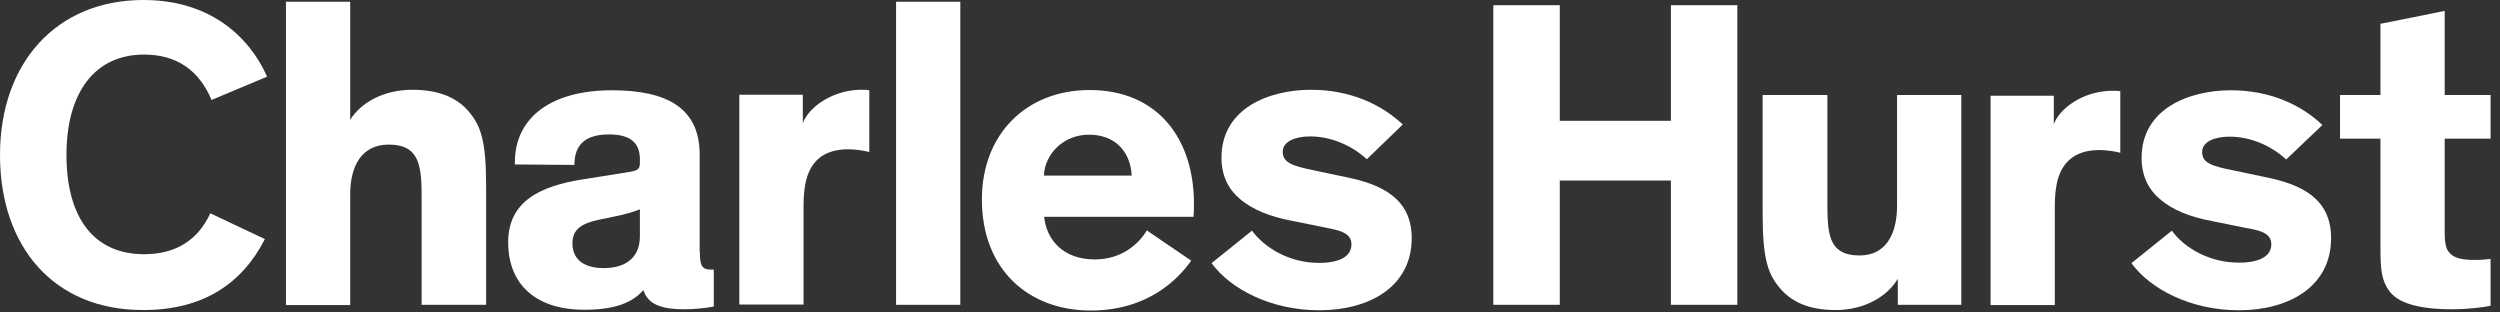
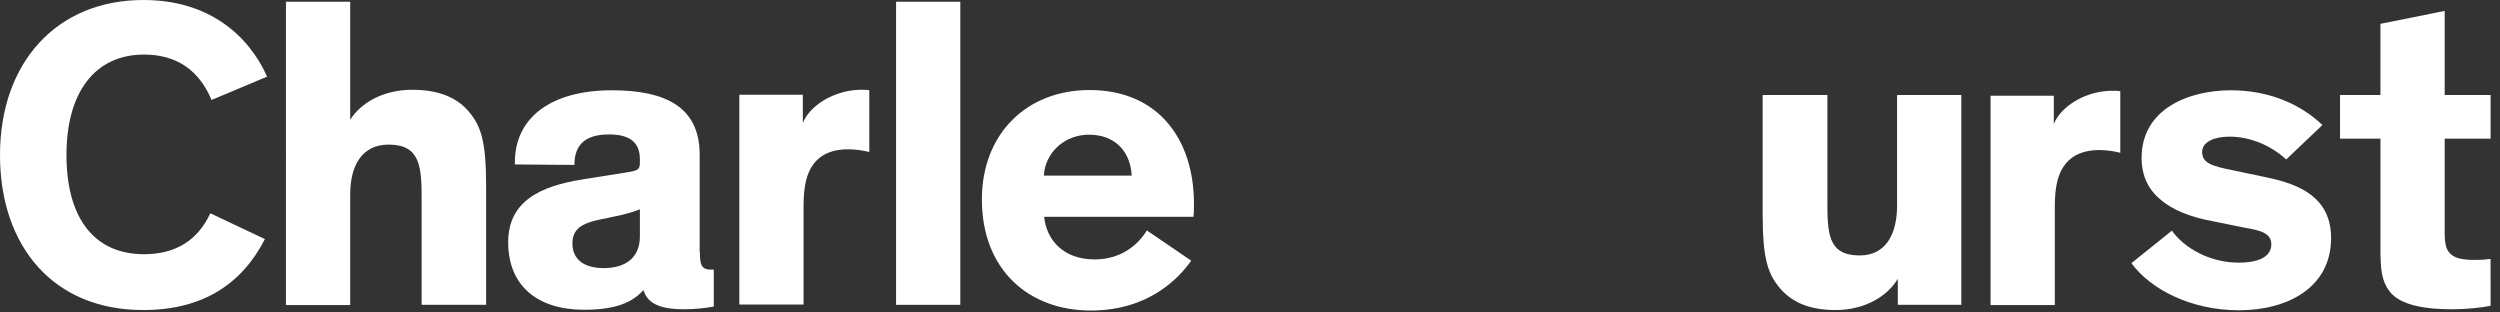
<svg xmlns="http://www.w3.org/2000/svg" id="charleshurst" style="fill:#fff;" viewBox="0 0 240 30">
  <rect x="0" y="0" width="240" height="30" fill="#333333" stroke="none" />
-   <path d="M149.738 17.333v11.929h-6.38V.5h6.38v11.095h10.667V.5h6.38v28.762h-6.38V17.333z" />
  <path d="M169.262 9.119h6.167v10.167c0 3.095.047 5.238 3.095 5.238 2.5 0 3.595-2.024 3.595-4.786V9.12h6.167v20.143h-6.096v-2.5c-.976 1.643-3.119 3-5.976 3-2.333 0-4.024-.643-5.214-1.952-1.262-1.429-1.786-2.834-1.786-7.286V9.119h.048z" />
  <path d="M197.167 9.19v2.739c.547-1.524 2.833-3.215 5.666-3.215.262 0 .477 0 .715.048v5.905a8.86 8.86 0 0 0-1.977-.262c-2.357 0-3.547 1.143-4.023 2.833-.215.762-.286 1.69-.286 2.714v9.334h-6.167V9.19h6.072z" />
  <path d="M219.476 15.31c-1.476-1.358-3.452-2.191-5.452-2.191-1.405 0-2.62.476-2.62 1.476 0 1.048.93 1.357 3 1.762l3.167.667c3.262.666 6.215 1.976 6.215 5.833 0 4.69-4.096 6.929-8.857 6.929-4.596 0-8.5-2.024-10.31-4.524l3.881-3.12c1.214 1.691 3.643 3.072 6.429 3.072 2.071 0 3.119-.666 3.119-1.762 0-1.142-1.215-1.357-2.572-1.595l-3.166-.643c-2.024-.38-3.762-1.047-4.977-2.119-1.095-.928-1.738-2.238-1.738-3.928 0-4.762 4.595-6.5 8.572-6.5 3.762 0 6.762 1.404 8.785 3.333l-3.476 3.31z" />
  <path d="M25.429 22.952c-2.167 4.238-5.881 6.81-11.667 6.81C5.167 29.786 0 23.69 0 14.88 0 6.048 5.405 0 13.762 0c6.38 0 10.143 3.476 11.88 7.357L20.31 9.595c-1.191-2.833-3.334-4.357-6.477-4.357-4.738 0-7.452 3.643-7.452 9.643 0 6 2.619 9.524 7.452 9.524 3.048 0 5.167-1.357 6.357-3.929l5.239 2.476z" />
  <path d="M46.667 29.262h-6.19V19.119c0-3.095-.12-5.238-3.167-5.238-2.572 0-3.691 2.024-3.691 4.786v10.619h-6.167V.166h6.167V11.5c.976-1.571 3.095-2.881 5.976-2.881 2.334 0 4.095.643 5.286 1.952 1.262 1.429 1.786 2.834 1.786 7.286v11.405z" />
  <path d="M92.19 29.262h-6.166V.167h6.166z" />
  <path d="M114.357 25.024c-1.19 1.69-4.095 4.786-9.643 4.786-5.928 0-10.452-3.881-10.452-10.667 0-6.31 4.31-10.5 10.333-10.5 6.643 0 10.024 4.786 10.024 10.905 0 .428 0 .88-.048 1.262h-14.333c.214 2.19 1.81 4.095 4.857 4.095 2.715 0 4.31-1.62 5-2.786l4.262 2.905zm-14.143-8.167h8.429c-.12-2.333-1.62-3.928-4.095-3.928-2.429 0-4.238 1.81-4.334 3.928z" />
-   <path d="M131.214 15.286c-1.476-1.357-3.476-2.19-5.452-2.19-1.405 0-2.62.475-2.62 1.475 0 1.048.93 1.358 3 1.786l3.168.667c3.261.666 6.214 2 6.214 5.833 0 4.69-4.095 6.929-8.881 6.929-4.62 0-8.5-2.024-10.333-4.524l3.88-3.12c1.239 1.691 3.643 3.096 6.429 3.096 2.071 0 3.12-.667 3.12-1.786 0-1.142-1.239-1.357-2.572-1.619L124 21.19c-2.024-.38-3.762-1.047-5-2.119-1.095-.928-1.738-2.238-1.738-3.928 0-4.786 4.619-6.524 8.595-6.524 3.762 0 6.762 1.405 8.81 3.333l-3.453 3.334z" />
  <path d="M67.19 24.19c0 1.262.167 1.691 1.048 1.691h.286v3.548c-.929.166-1.857.261-2.881.261-1.786 0-3.429-.333-3.857-1.809h-.048c-.928 1.024-2.405 1.857-5.667 1.857-4.452 0-7.285-2.286-7.285-6.476 0-3.857 2.928-5.381 7.19-6.048l4.19-.666c1.096-.167 1.263-.286 1.263-.929v-.333c0-1.524-.858-2.381-2.953-2.381-2.166 0-3.333.88-3.333 2.928l-5.714-.047c-.096-4.62 3.642-7.12 9.31-7.12 5.166 0 8.428 1.62 8.428 6.167v9.357h.023zm-5.761-4.095c-.477.167-.858.381-3 .81-2 .38-3.477.714-3.477 2.452 0 1.643 1.238 2.381 3 2.381 2.024 0 3.477-.928 3.477-3.048v-2.595z" />
  <path d="M77.071 9.095v2.738c.548-1.523 2.834-3.214 5.667-3.214.262 0 .476 0 .714.048v5.928a8.883 8.883 0 0 0-2-.262c-2.38 0-3.547 1.143-4.023 2.834-.215.762-.286 1.69-.286 2.714v9.357h-6.167V9.095h6.095z" />
-   <path d="M239.095 29.357c-.857.167-2.238.333-3.714.333-2.405 0-4.952-.333-6-1.738-.762-1.023-.857-2.119-.857-4.142v-10.5h-3.881V9.119h3.88V2.286l6.167-1.238v8.071h4.405v4.19h-4.405v8.93c0 1.142.12 1.69.5 2.07.429.477 1.191.643 2.334.643.714 0 1.262-.047 1.571-.095v4.5z" />
+   <path d="M239.095 29.357c-.857.167-2.238.333-3.714.333-2.405 0-4.952-.333-6-1.738-.762-1.023-.857-2.119-.857-4.142v-10.5h-3.881V9.119h3.88V2.286l6.167-1.238v8.071h4.405v4.19h-4.405v8.93c0 1.142.12 1.69.5 2.07.429.477 1.191.643 2.334.643.714 0 1.262-.047 1.571-.095z" />
</svg>